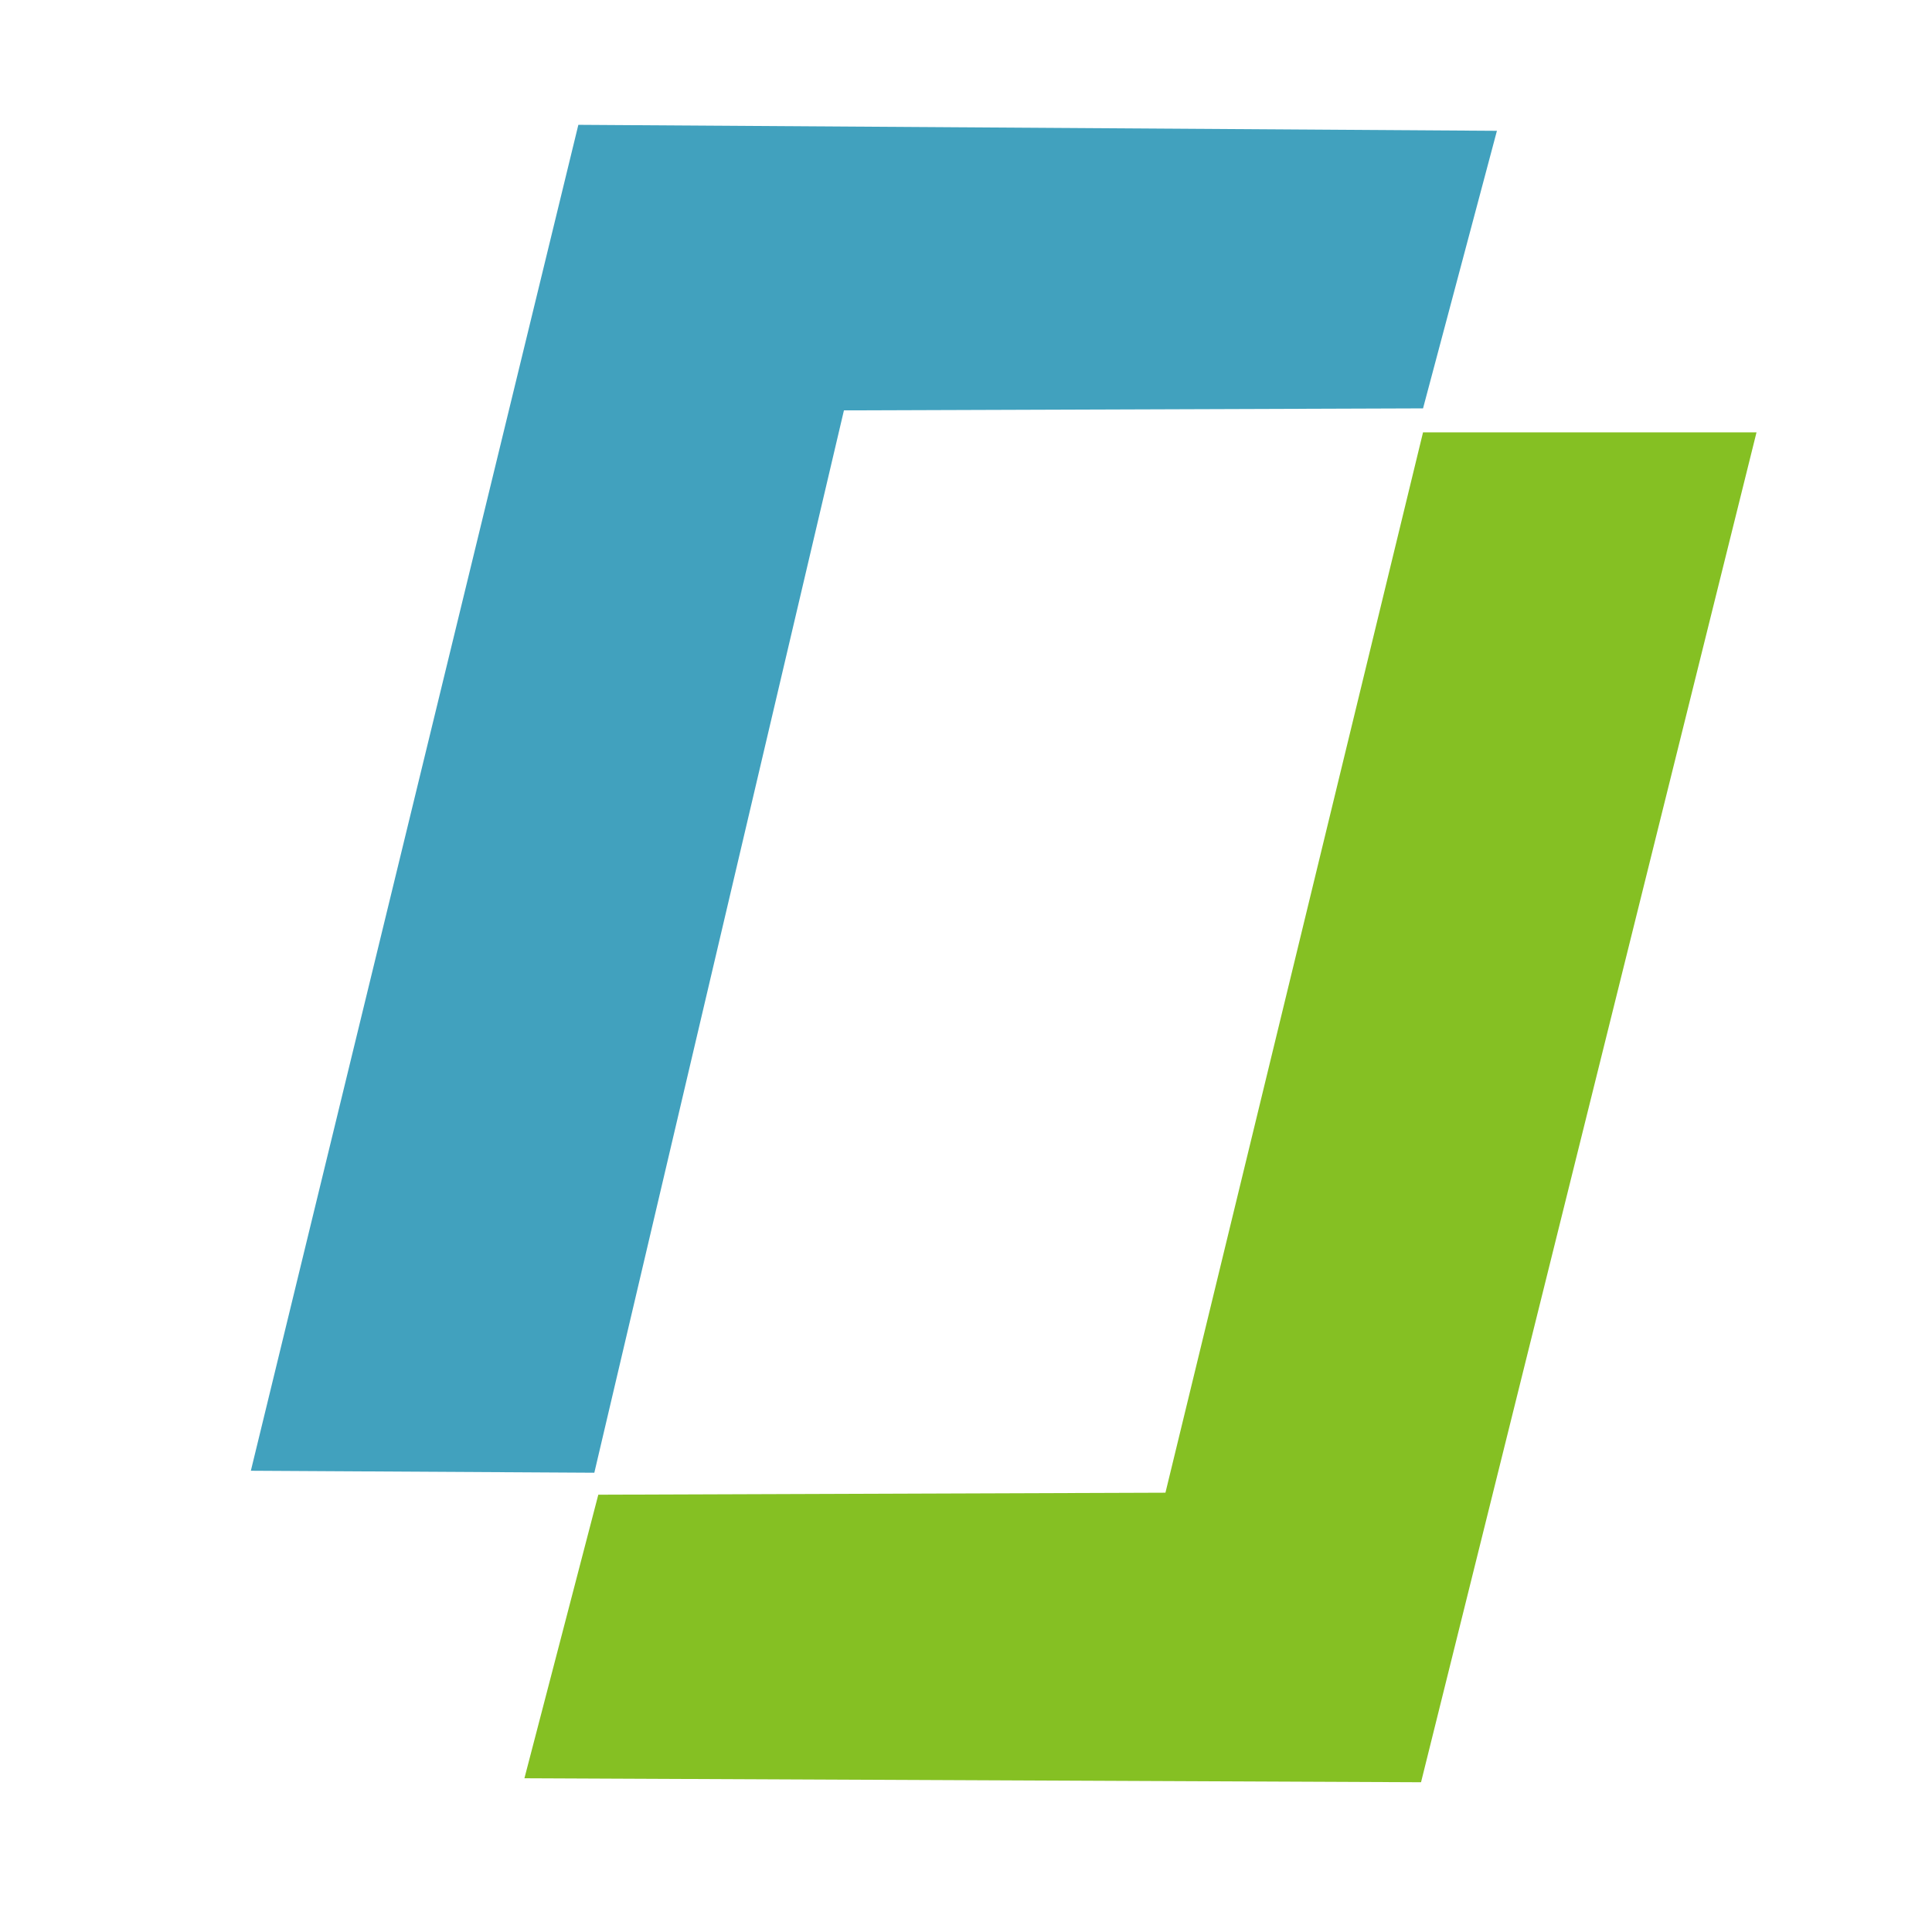
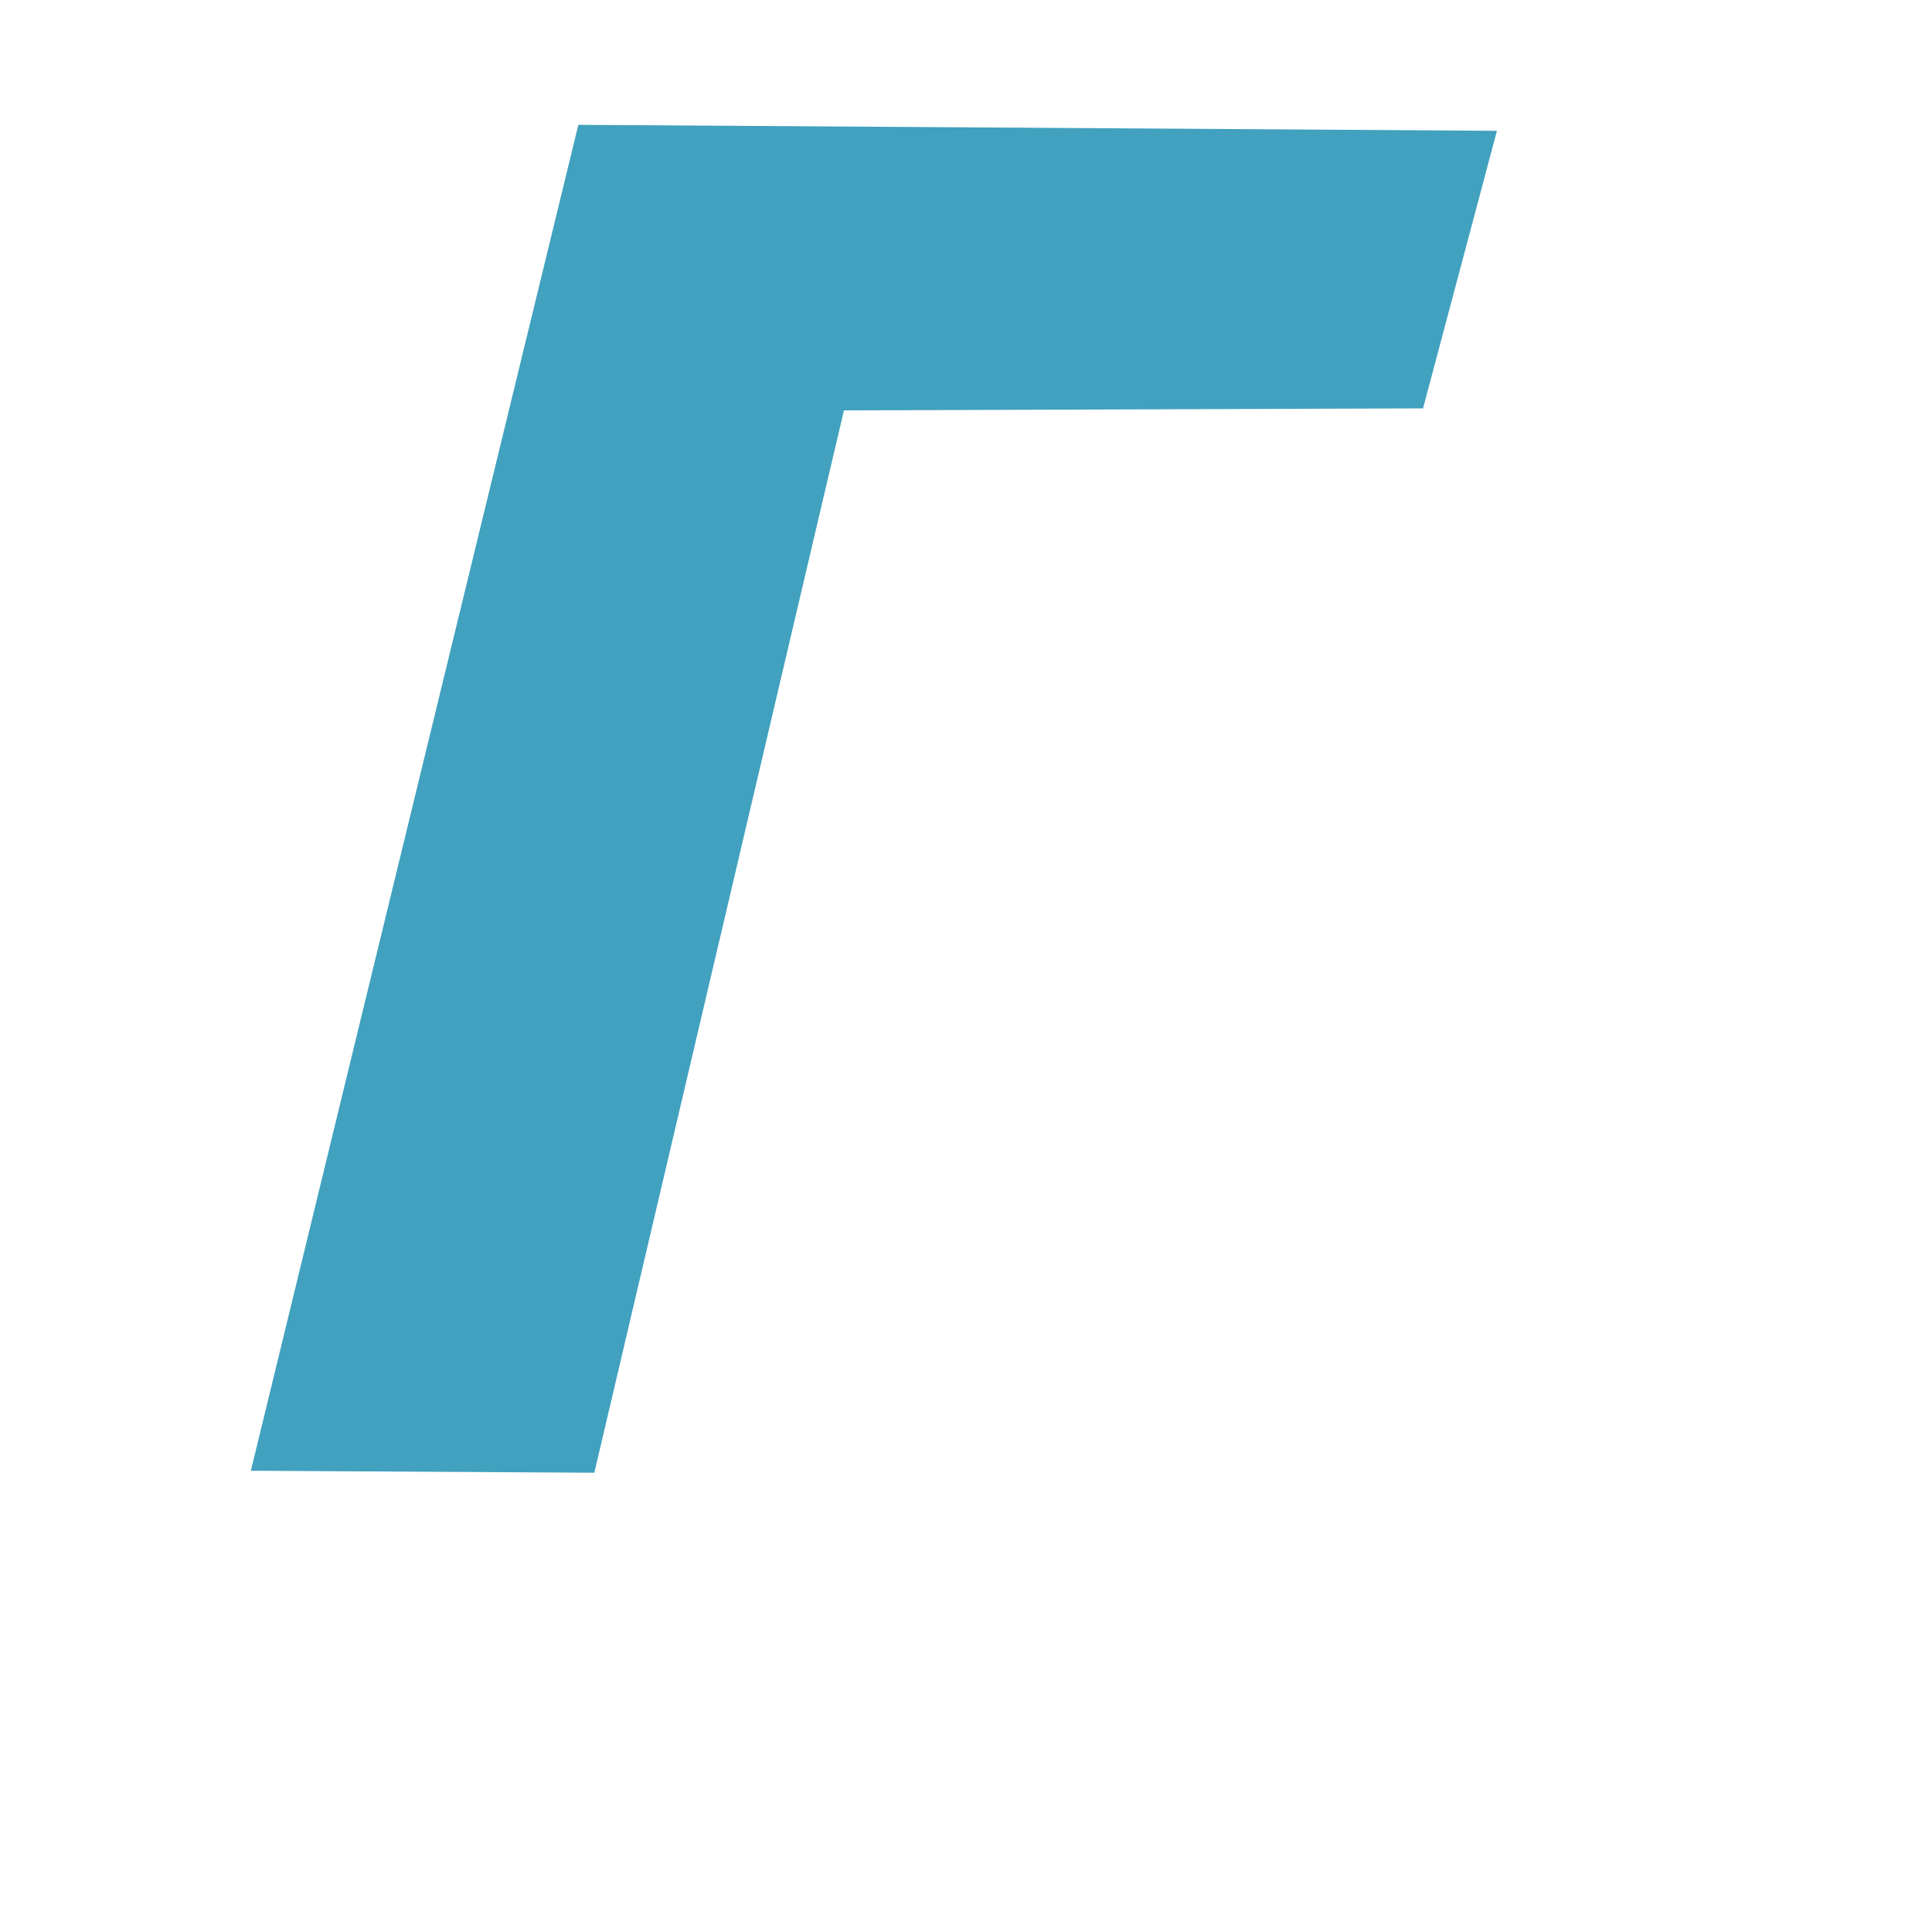
<svg xmlns="http://www.w3.org/2000/svg" width="100%" height="100%" viewBox="0 0 82 82" version="1.1" xml:space="preserve" style="fill-rule:evenodd;clip-rule:evenodd;stroke-linejoin:round;stroke-miterlimit:2;">
  <path d="M10.647,62.423L25.225,62.507L35.819,17.418L60.398,17.333L63.534,5.552L24.547,5.298L10.647,62.423Z" style="fill:rgb(65,161,190);" />
-   <path d="M60.398,18.35L74.552,18.35L60.313,75.644L22.258,75.475L25.394,63.44L49.465,63.355L60.398,18.35Z" style="fill:rgb(133,192,35);" />
</svg>